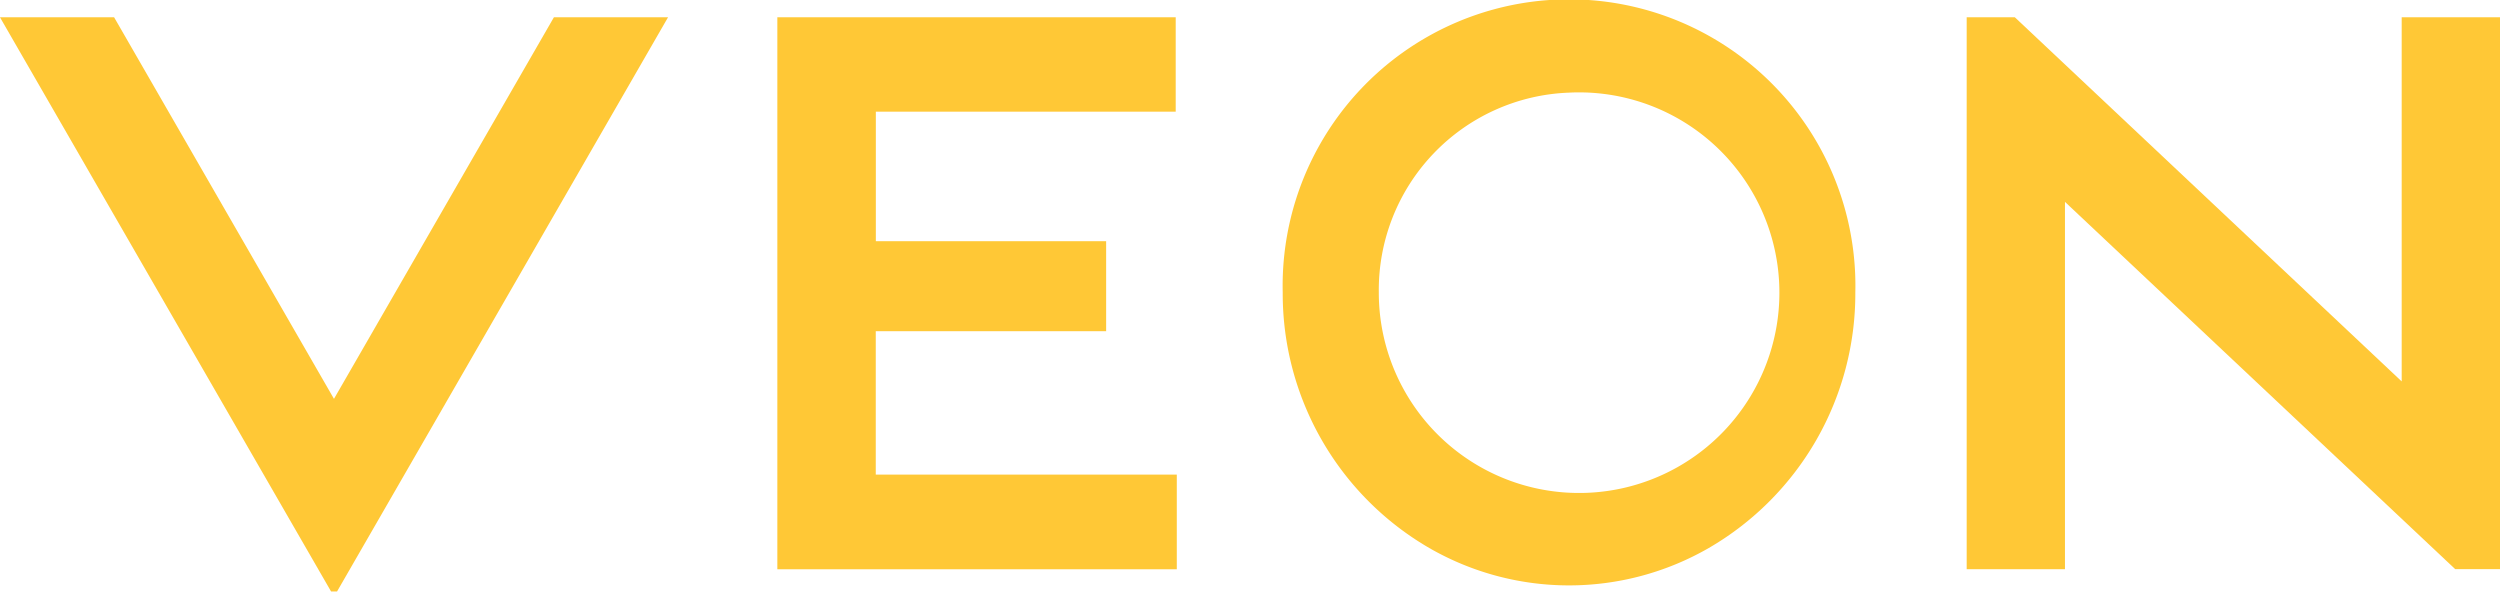
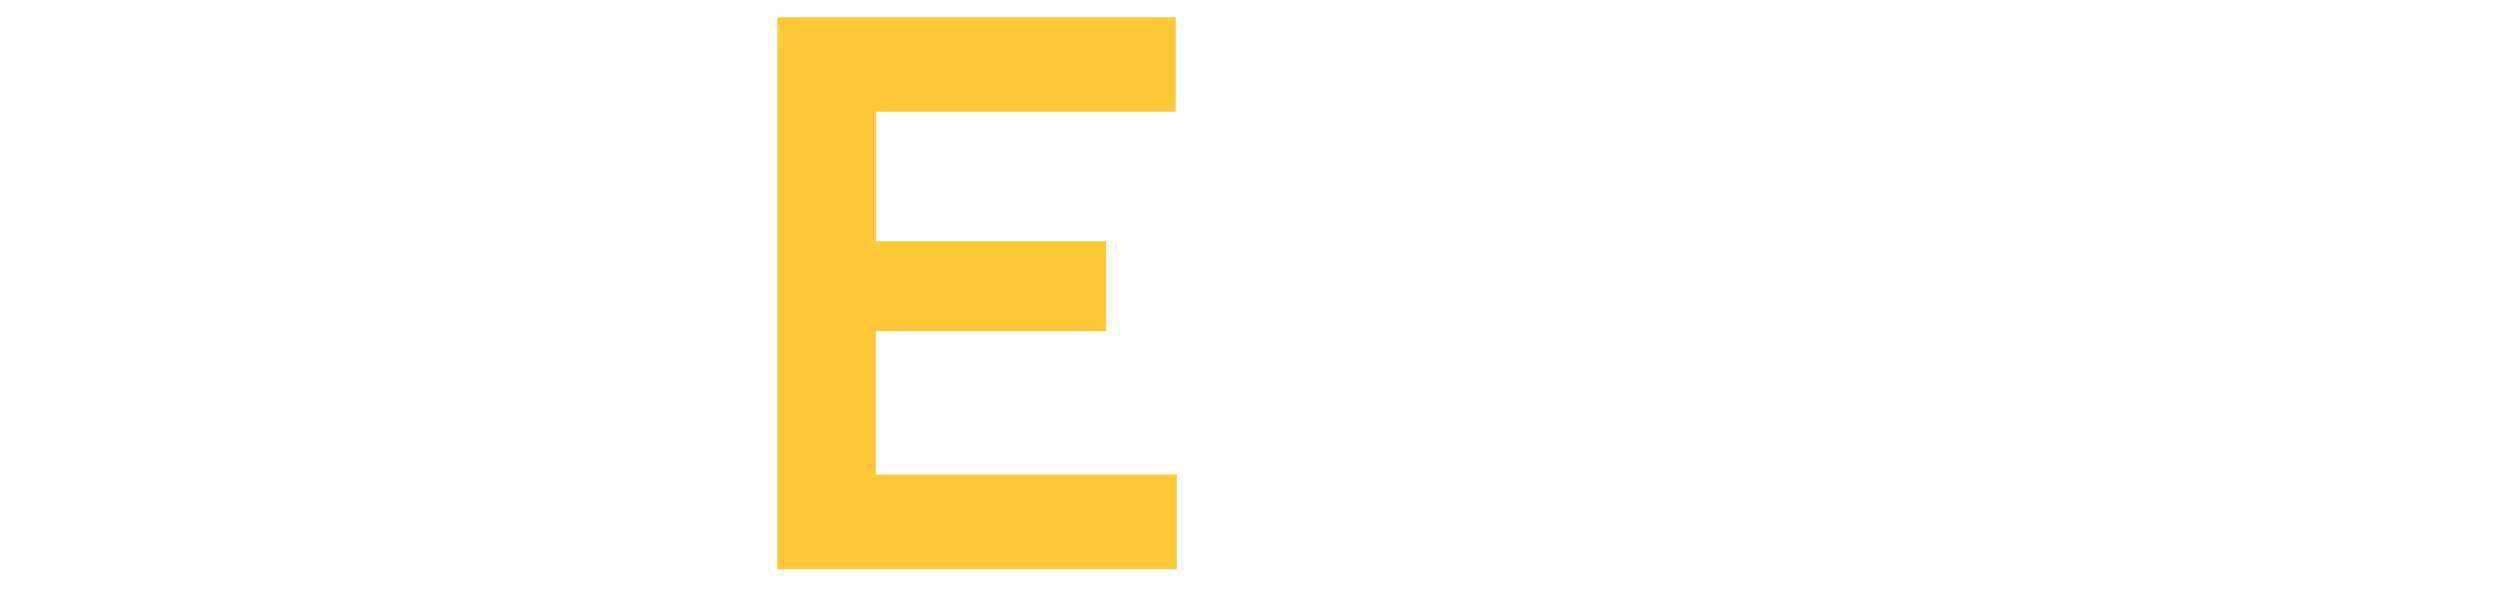
<svg xmlns="http://www.w3.org/2000/svg" id="Group_7441" data-name="Group 7441" width="92" height="21.768" viewBox="0 0 92 21.768">
  <defs>
    <clipPath id="clip-path">
      <rect id="Rectangle_12" data-name="Rectangle 12" width="92" height="21.768" fill="none" />
    </clipPath>
  </defs>
-   <path id="Path_1" data-name="Path 1" d="M515.5,139.2l-8.094,14.042L499.315,139.2h-4.2L507.3,160.331h.219L519.7,139.2Z" transform="translate(-495.116 -138.564)" fill="#ffc836" />
  <g id="Group_18" data-name="Group 18">
    <g id="Group_17" data-name="Group 17" clip-path="url(#clip-path)">
-       <path id="Path_2" data-name="Path 2" d="M587.5,158.348a10.82,10.82,0,0,0,5.392-9.4,10.539,10.539,0,1,0-21.072,0,10.82,10.82,0,0,0,5.392,9.4,10.3,10.3,0,0,0,10.288,0m-5.144-16.757a7.371,7.371,0,1,1-7,7.361,7.269,7.269,0,0,1,7-7.361" transform="translate(-524.616 -138.182)" fill="#ffc836" />
-       <path id="Path_3" data-name="Path 3" d="M628.723,139.2V152.6L614.487,139.2h-1.772v20.311h3.617V145.993l14.359,13.514h1.65V139.2Z" transform="translate(-540.341 -138.564)" fill="#ffc836" />
      <path id="Path_4" data-name="Path 4" d="M545.222,156.03v-5.279H553.7v-3.31h-8.475v-4.768l11.035,0V139.2H541.6v20.312h14.7V156.03Z" transform="translate(-512.994 -138.564)" fill="#ffc836" />
    </g>
  </g>
</svg>